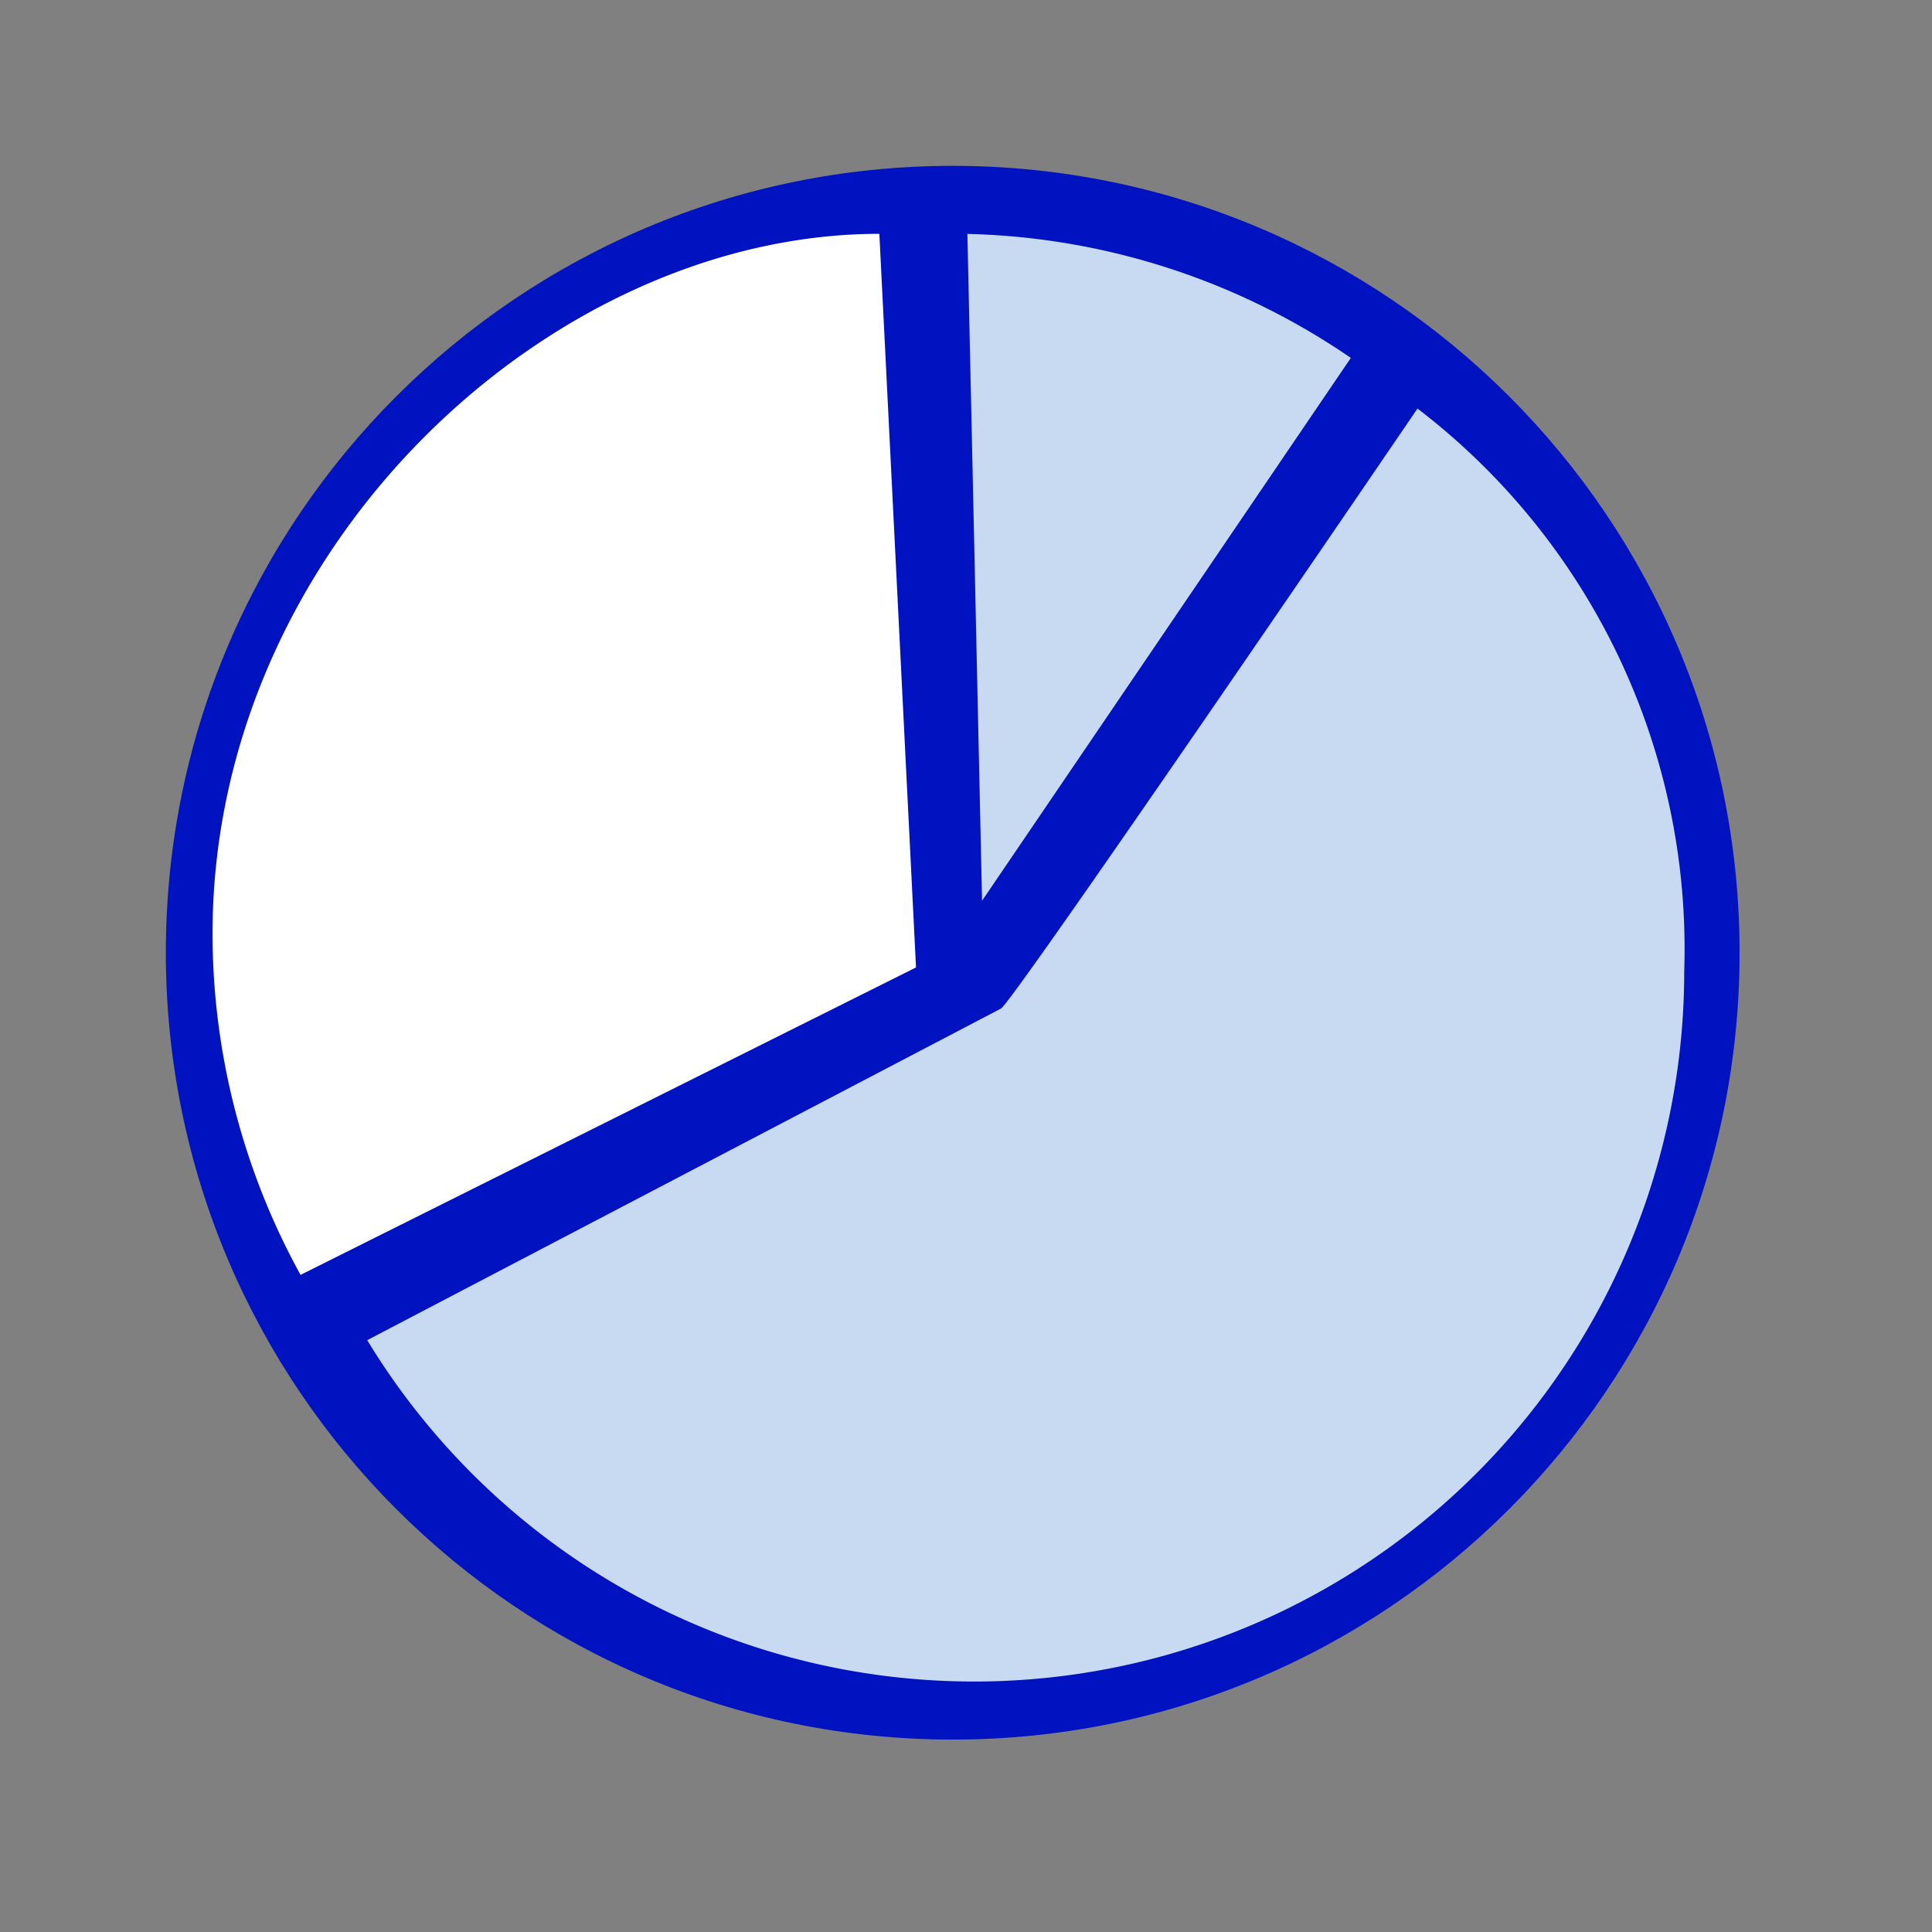
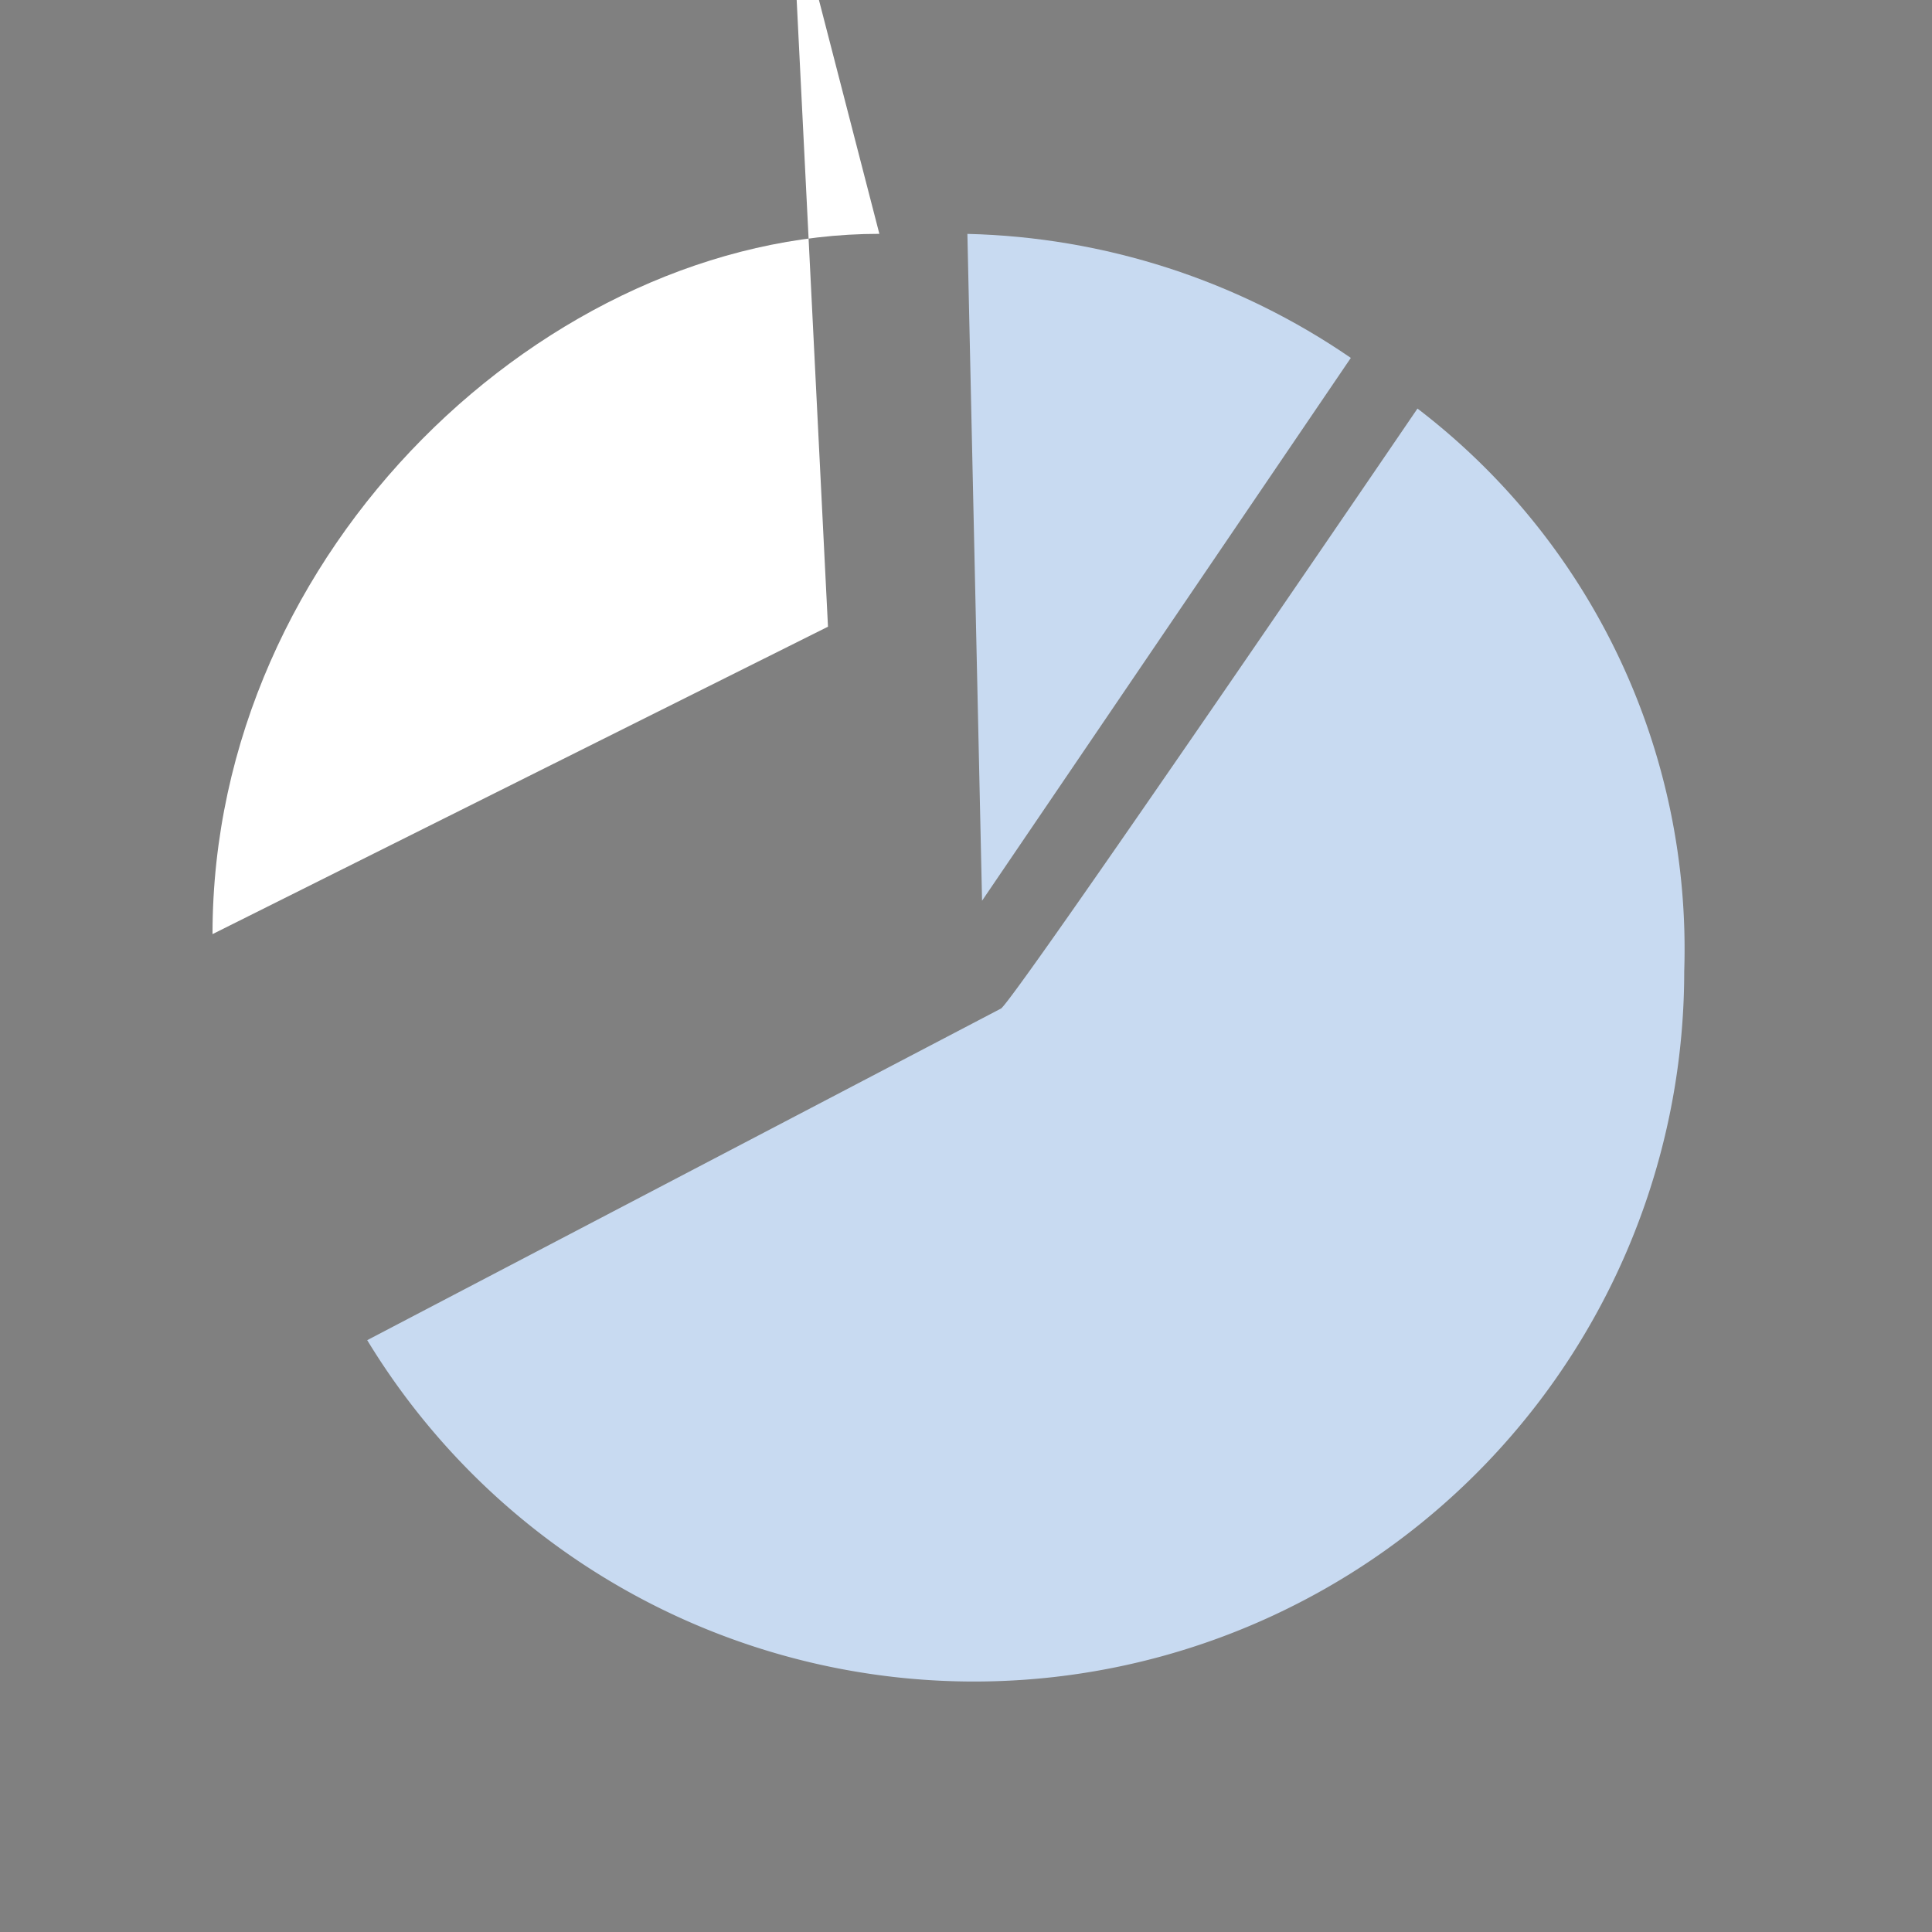
<svg xmlns="http://www.w3.org/2000/svg" width="32" height="32" fill="none">
  <rect width="100%" height="100%" fill="#808080" stroke="none" />
-   <path d="M15.78 28.813c7.198 0 13.033-5.835 13.033-13.033 0-7.198-5.835-13.033-13.033-13.033-7.198 0-13.033 5.835-13.033 13.033 0 7.198 5.835 13.033 13.033 13.033Z" fill="#0113C1" />
-   <path d="M14.565 3.873C9.098 3.873 3.52 9.076 3.52 15.472a11.74 11.74 0 0 0 1.458 5.644l10.194-5.092-.607-12.15Z" fill="#fff" />
+   <path d="M14.565 3.873C9.098 3.873 3.52 9.076 3.52 15.472l10.194-5.092-.607-12.15Z" fill="#fff" />
  <path d="M6.082 22.197a11.762 11.762 0 0 0 21.814-6.108 11.266 11.266 0 0 0-4.418-9.322s-6.77 9.94-6.903 9.94l-10.492 5.49Z" fill="#C8DAF1" />
  <path d="m16.023 3.873.243 11.046 6.108-8.991c-1.873-1.287-4.08-2-6.351-2.054Z" fill="#C8DAF1" />
</svg>